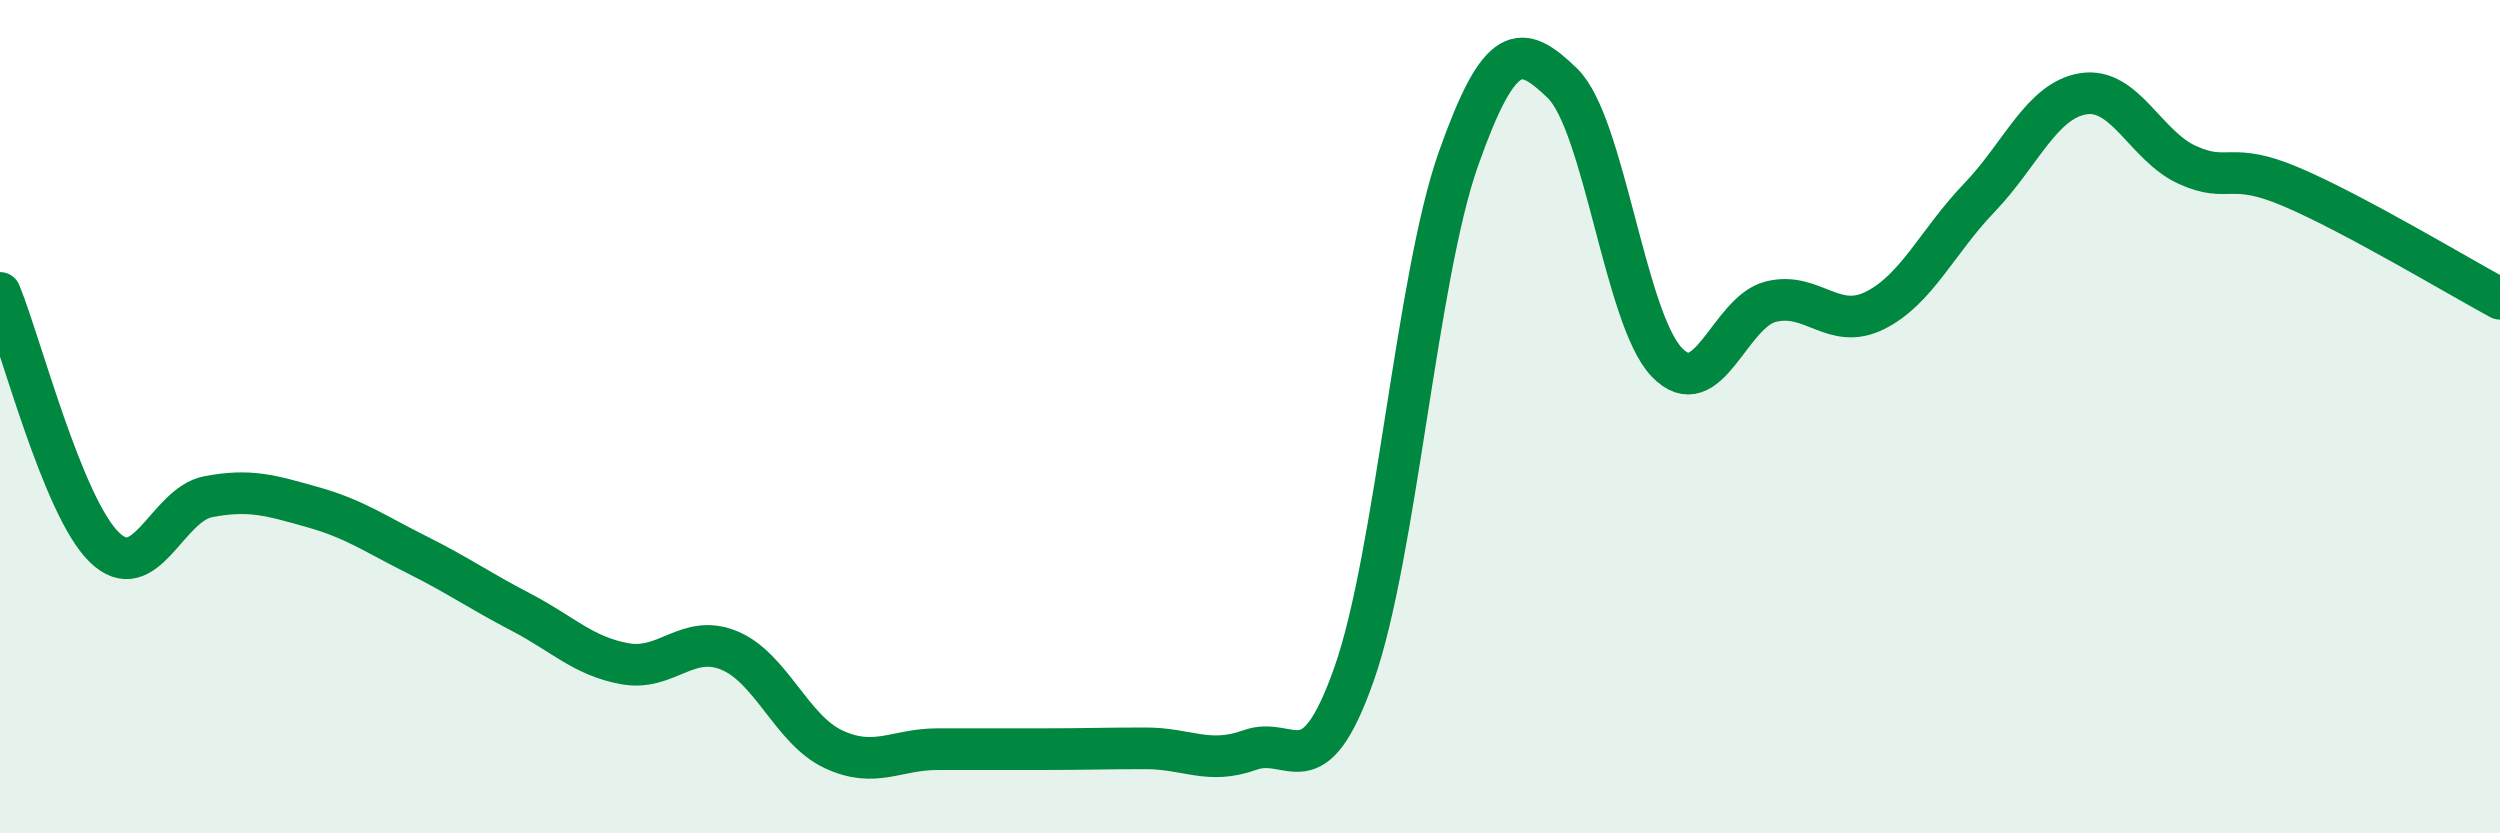
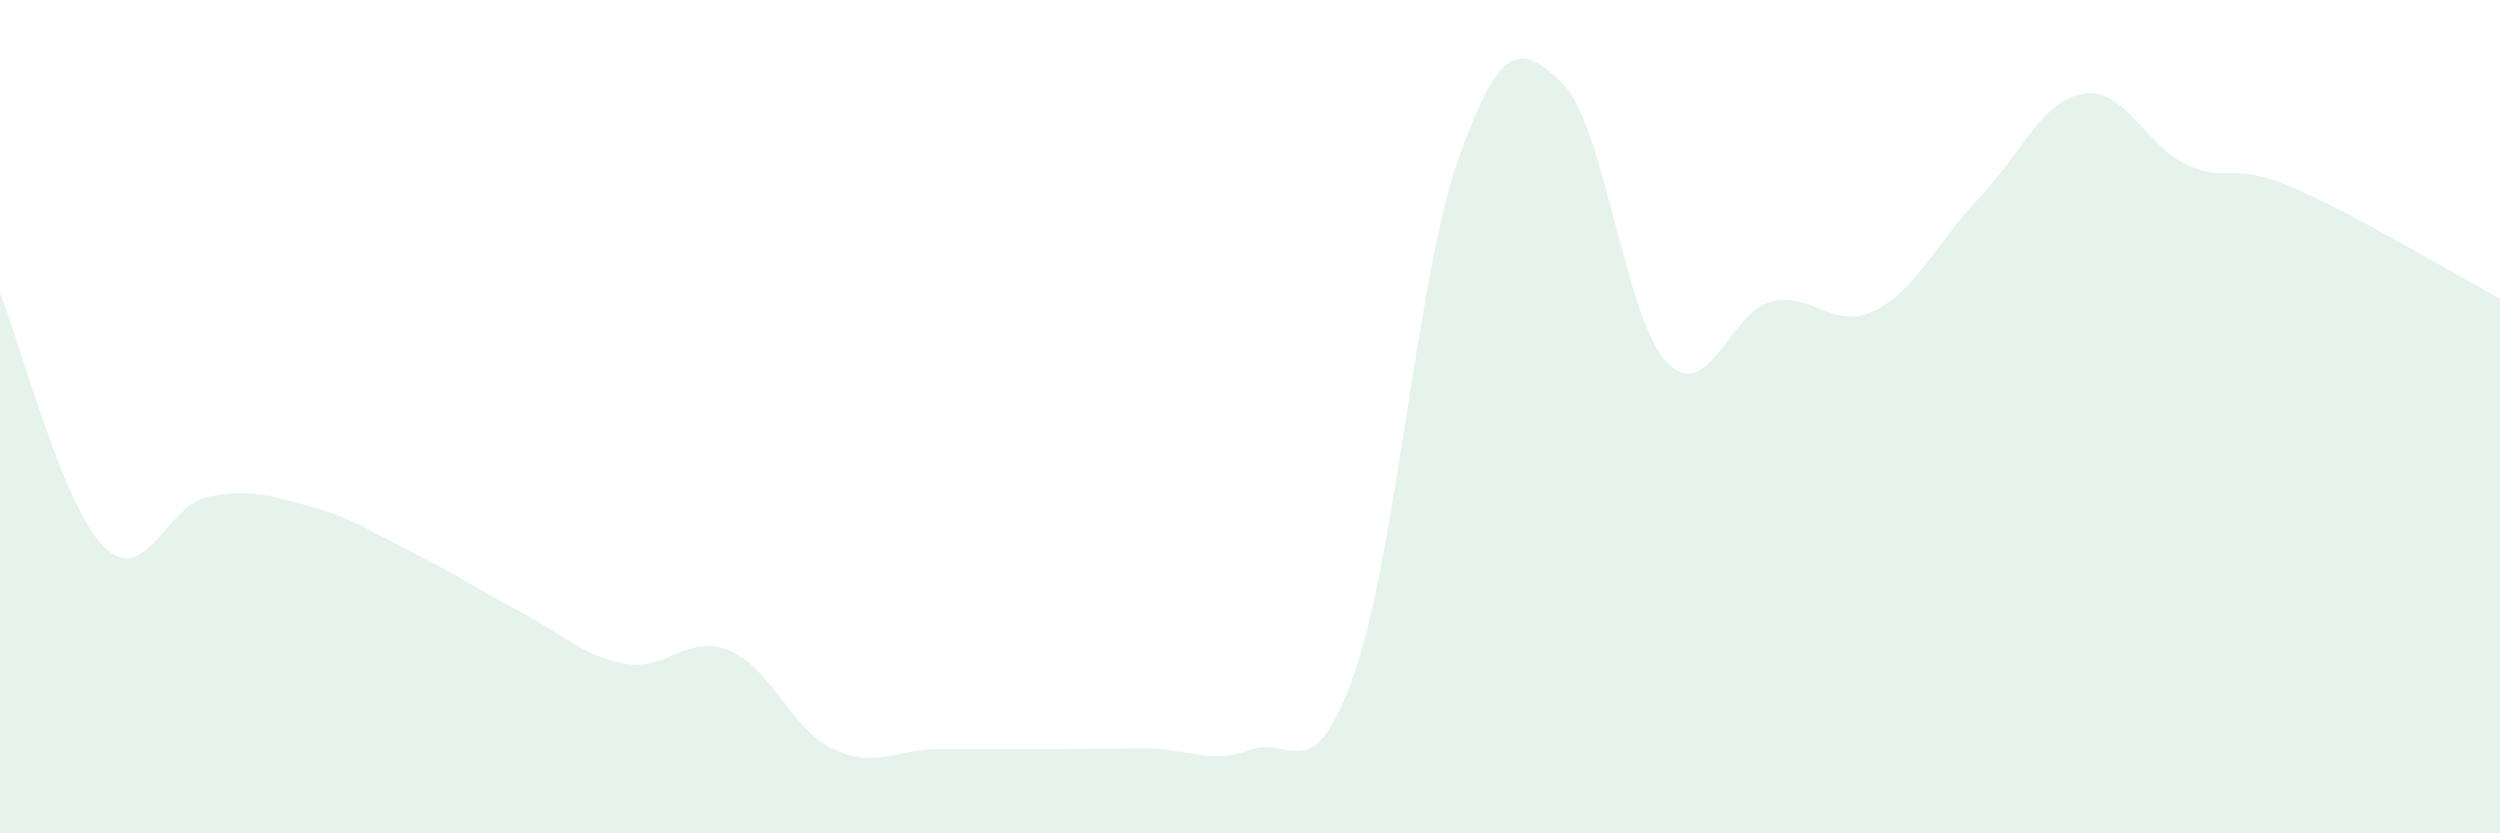
<svg xmlns="http://www.w3.org/2000/svg" width="60" height="20" viewBox="0 0 60 20">
  <path d="M 0,7.03 C 0.5,8.25 1.5,12.15 2.5,13.13 C 3.5,14.11 4,12.11 5,11.92 C 6,11.73 6.5,11.89 7.5,12.17 C 8.5,12.45 9,12.81 10,13.31 C 11,13.81 11.5,14.17 12.5,14.69 C 13.5,15.21 14,15.75 15,15.93 C 16,16.11 16.5,15.2 17.5,15.61 C 18.5,16.02 19,17.51 20,17.98 C 21,18.45 21.5,17.98 22.5,17.98 C 23.5,17.98 24,17.98 25,17.98 C 26,17.98 26.5,17.96 27.5,17.96 C 28.5,17.96 29,18.36 30,18 C 31,17.64 31.5,19.01 32.5,16.17 C 33.5,13.33 34,6.65 35,3.82 C 36,0.99 36.5,1.03 37.5,2 C 38.5,2.97 39,7.64 40,8.69 C 41,9.74 41.5,7.49 42.5,7.24 C 43.5,6.99 44,7.95 45,7.45 C 46,6.95 46.5,5.79 47.5,4.75 C 48.5,3.71 49,2.41 50,2.25 C 51,2.09 51.5,3.51 52.5,3.96 C 53.5,4.41 53.5,3.85 55,4.49 C 56.5,5.13 59,6.63 60,7.17L60 20L0 20Z" fill="#008740" opacity="0.1" stroke-linecap="round" stroke-linejoin="round" />
-   <path d="M 0,7.03 C 0.5,8.25 1.5,12.15 2.5,13.13 C 3.5,14.11 4,12.11 5,11.92 C 6,11.73 6.5,11.89 7.5,12.17 C 8.5,12.45 9,12.81 10,13.31 C 11,13.81 11.5,14.17 12.5,14.69 C 13.5,15.21 14,15.75 15,15.93 C 16,16.11 16.5,15.2 17.5,15.61 C 18.5,16.02 19,17.51 20,17.98 C 21,18.45 21.5,17.98 22.5,17.98 C 23.5,17.98 24,17.98 25,17.98 C 26,17.98 26.5,17.96 27.5,17.96 C 28.5,17.96 29,18.36 30,18 C 31,17.64 31.5,19.01 32.5,16.17 C 33.5,13.33 34,6.65 35,3.82 C 36,0.99 36.5,1.03 37.5,2 C 38.5,2.97 39,7.64 40,8.69 C 41,9.74 41.5,7.49 42.5,7.24 C 43.5,6.99 44,7.95 45,7.45 C 46,6.95 46.5,5.79 47.5,4.75 C 48.5,3.71 49,2.41 50,2.25 C 51,2.09 51.5,3.51 52.5,3.96 C 53.5,4.41 53.5,3.85 55,4.49 C 56.5,5.13 59,6.63 60,7.17" stroke="#008740" stroke-width="1" fill="none" stroke-linecap="round" stroke-linejoin="round" />
</svg>